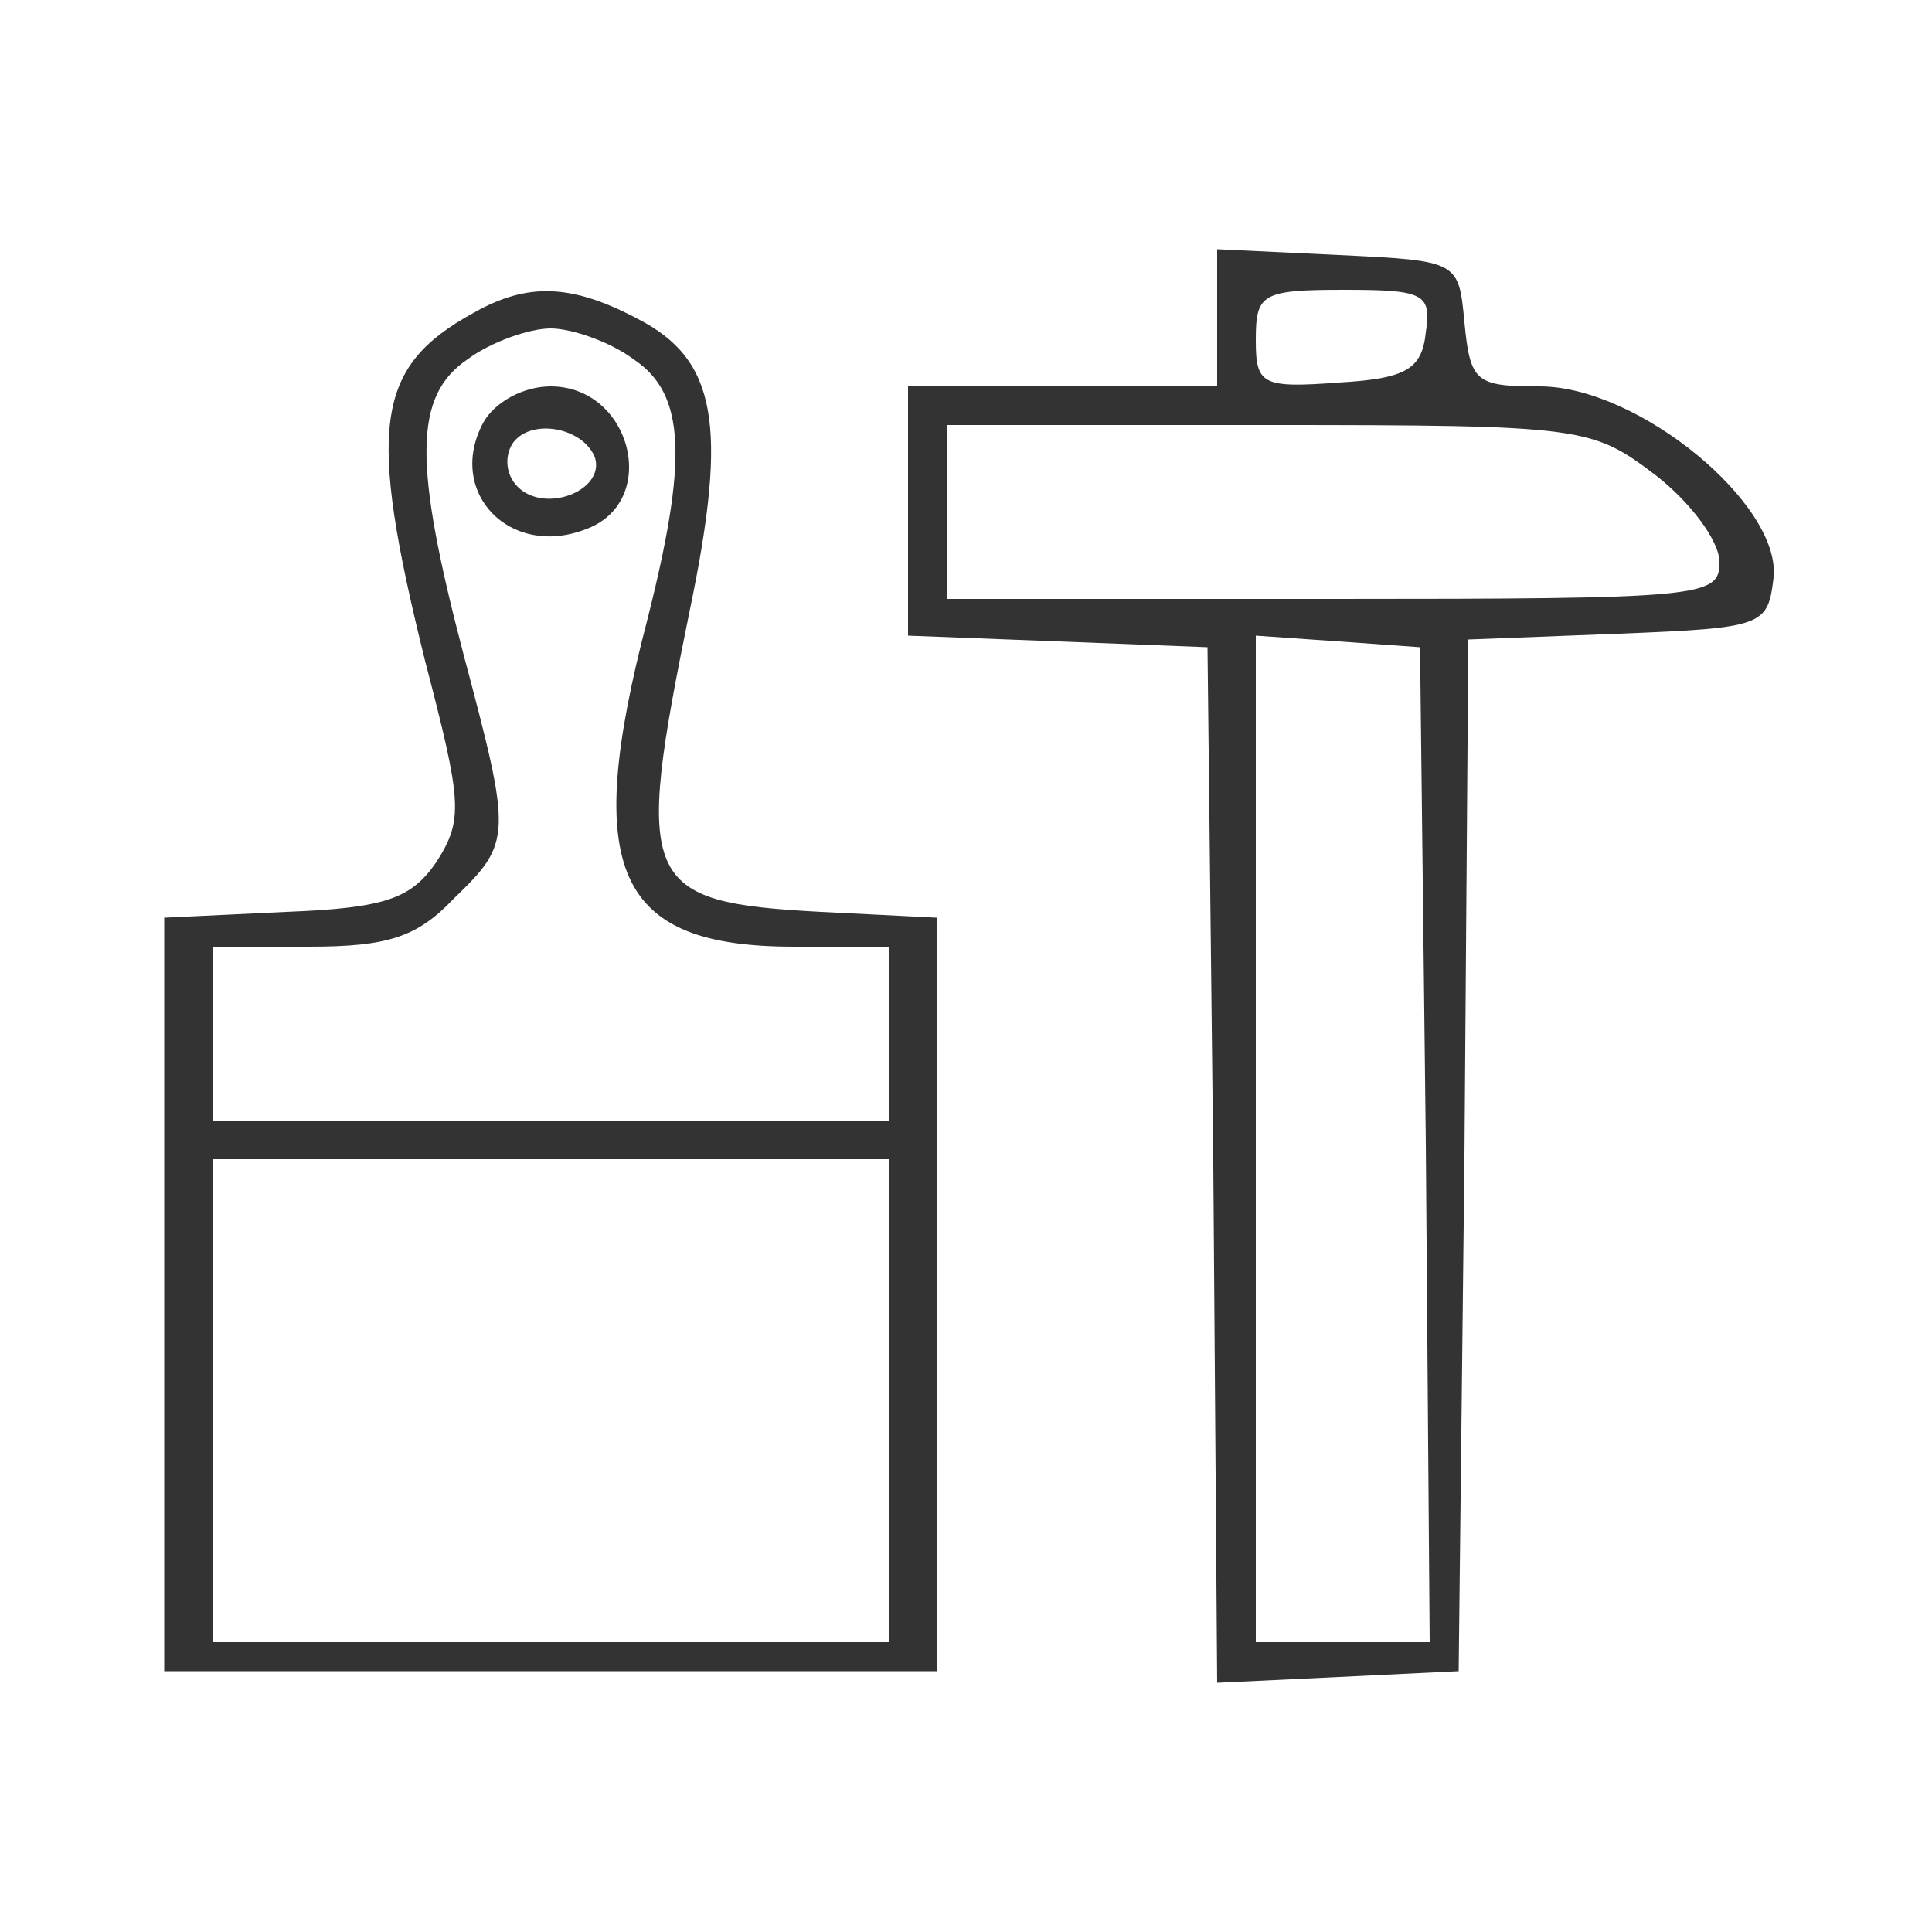
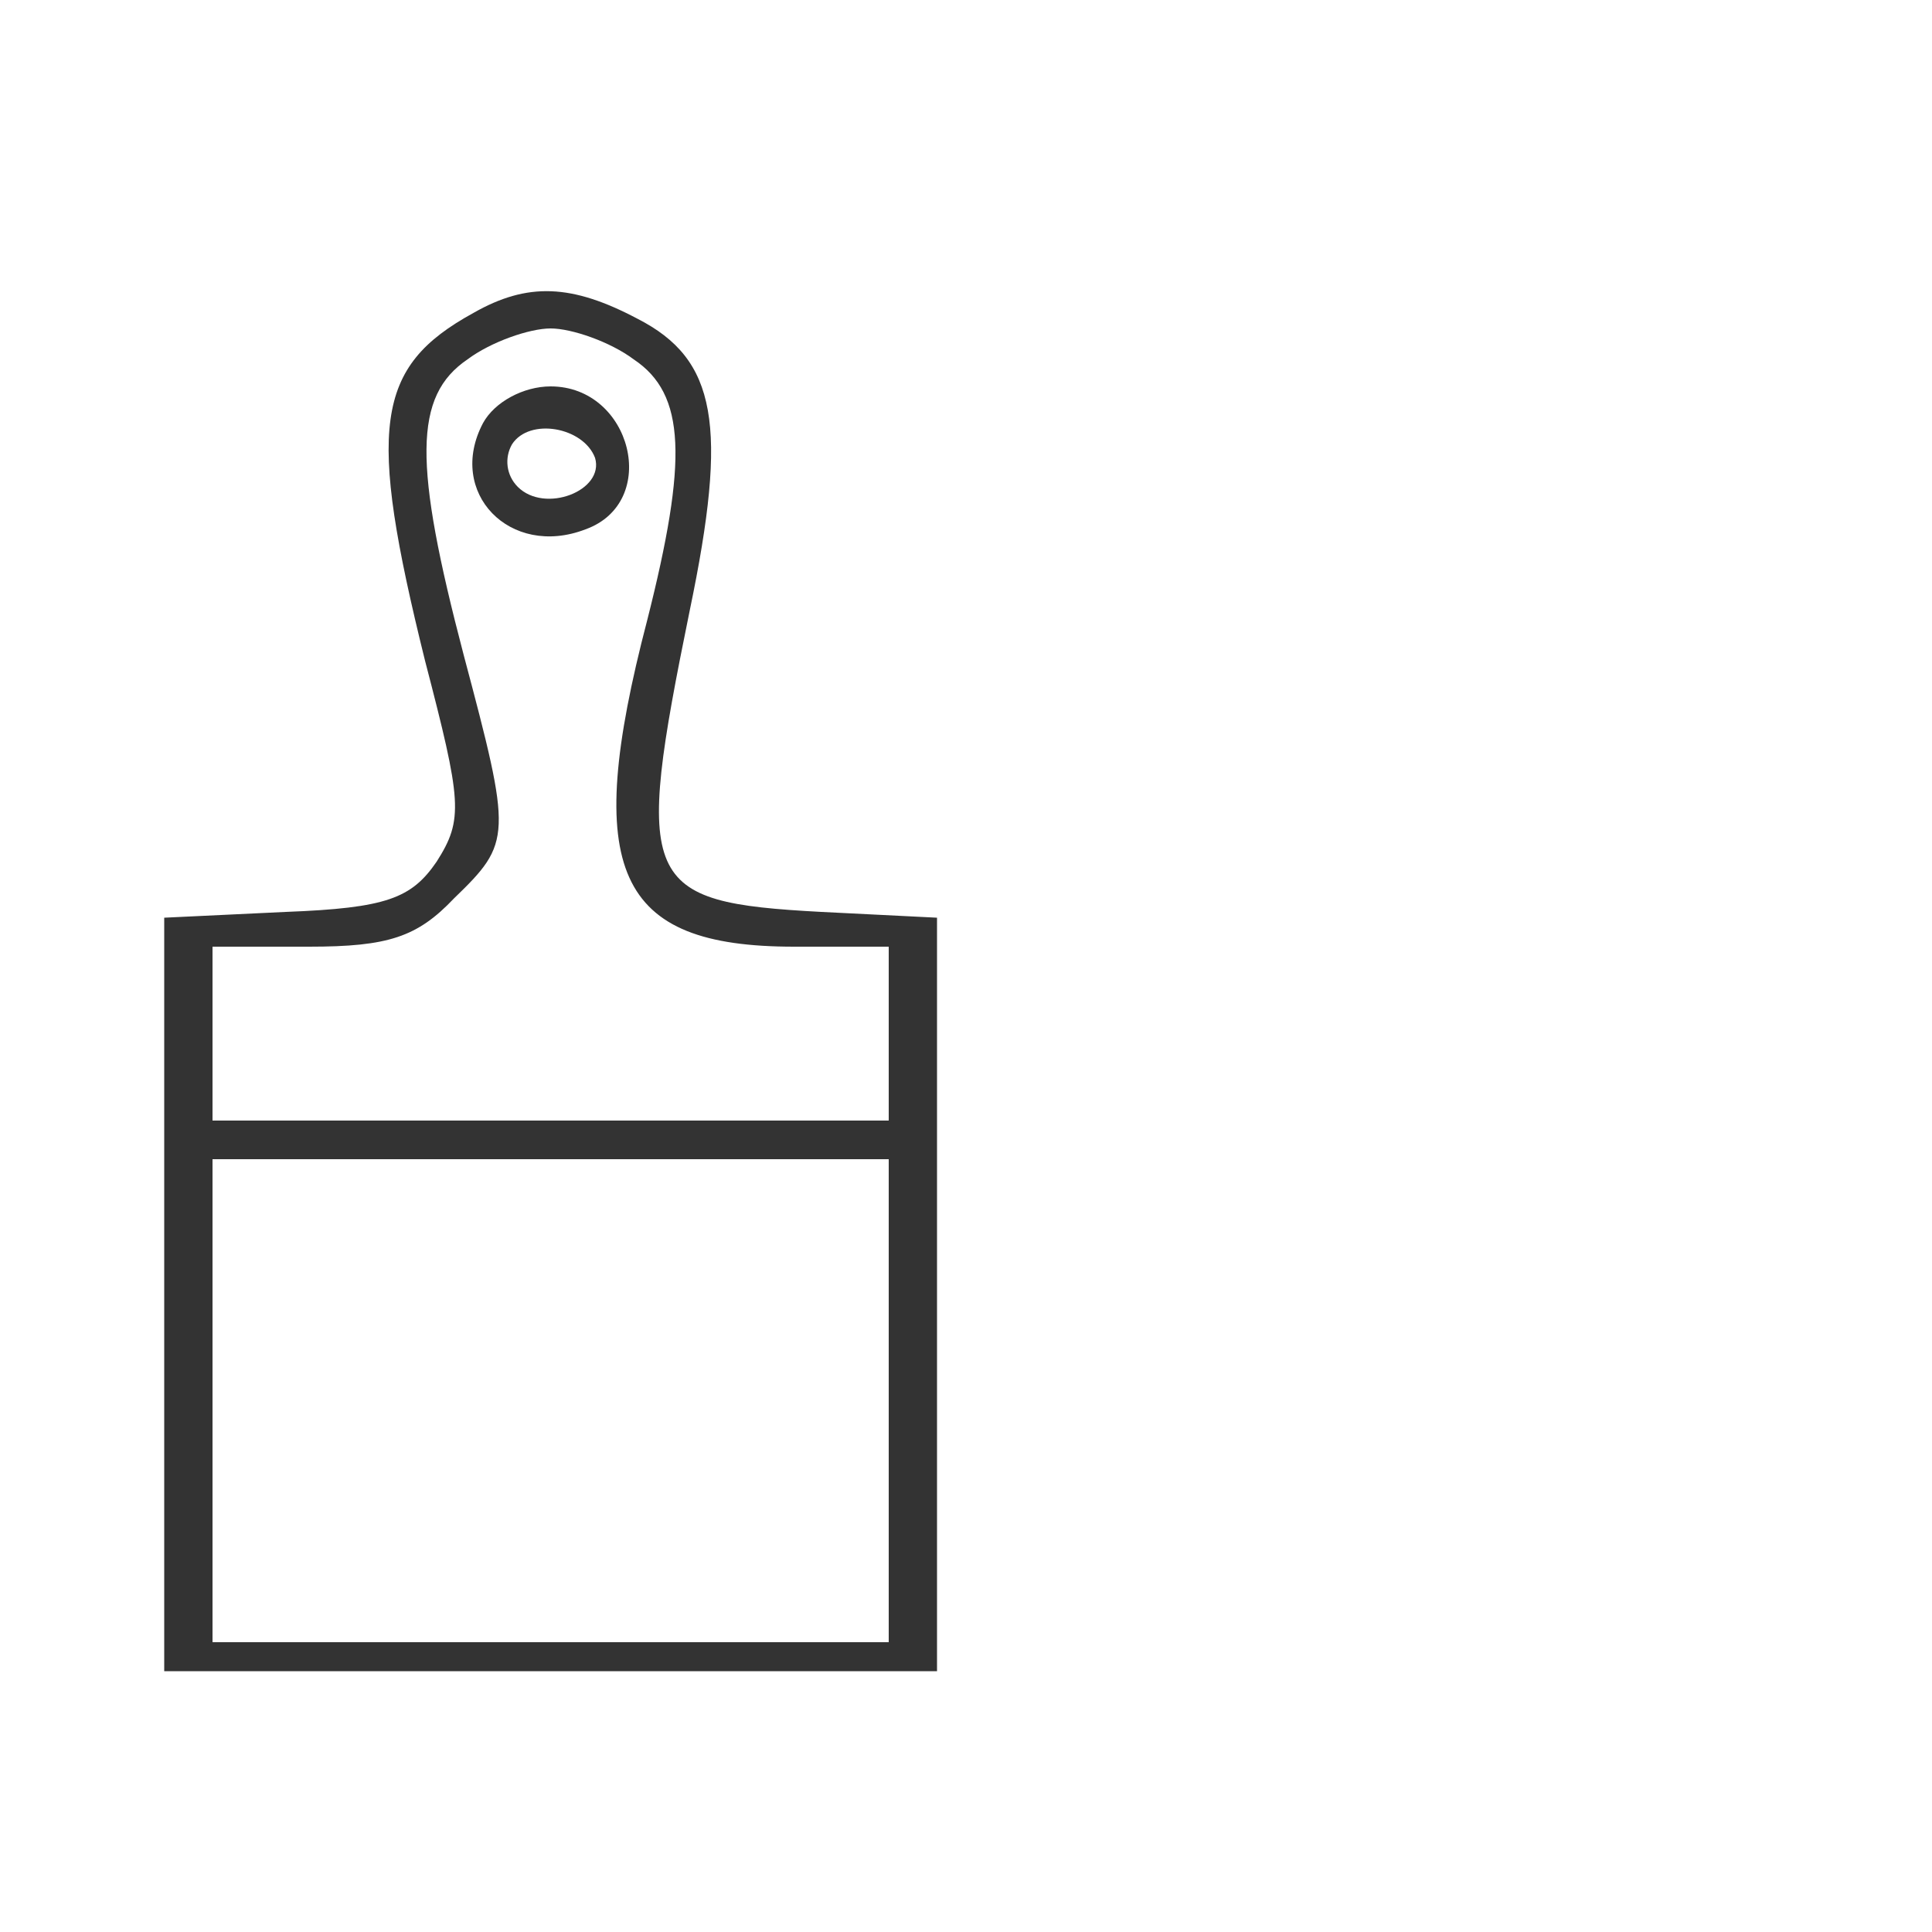
<svg xmlns="http://www.w3.org/2000/svg" version="1.0" width="100pt" height="100pt" viewBox="0 0 100 100" preserveAspectRatio="xMidYMid meet">
  <g transform="translate(0,100) scale(0.1,-0.1)" fill="#333" stroke="none">
-     <path d="M630 835 l0 -35 -80 0 -80 0 0 -65 0 -64 78 -3 77 -3 3 -268 2 -268 63 3 62 3 3 267 2 267 78 3 c75 3 77 4 80 29 4 38 -70 99 -121 99 -33 0 -36 2 -39 33 -3 32 -3 32 -65 35 l-63 3 0 -36z m108 -7 c-2 -19 -10 -24 -45 -26 -40 -3 -43 -1 -43 22 0 24 3 26 46 26 41 0 45 -2 42 -22z m119 -74 c18 -14 33 -34 33 -45 0 -18 -8 -19 -200 -19 l-200 0 0 45 0 45 167 0 c163 0 167 -1 200 -26z m-119 -346 l2 -258 -45 0 -45 0 0 261 0 260 43 -3 42 -3 3 -257z" />
    <path d="M245 838 c-51 -28 -55 -59 -25 -180 19 -73 20 -82 6 -104 -13 -19 -26 -24 -78 -26 l-63 -3 0 -195 0 -195 200 0 200 0 0 195 0 195 -60 3 c-93 5 -97 14 -68 156 20 96 14 130 -27 151 -34 18 -57 19 -85 3z m83 -24 c27 -18 28 -52 7 -135 -34 -130 -16 -169 76 -169 l49 0 0 -45 0 -45 -175 0 -175 0 0 45 0 45 50 0 c41 0 56 5 75 25 30 29 30 32 5 126 -26 99 -26 134 2 153 12 9 32 16 43 16 11 0 31 -7 43 -16z m132 -539 l0 -125 -175 0 -175 0 0 125 0 125 175 0 175 0 0 -125z" />
    <path d="M250 781 c-19 -36 14 -70 53 -55 39 14 24 74 -18 74 -14 0 -29 -8 -35 -19z m58 -18 c5 -17 -26 -29 -40 -15 -6 6 -7 15 -3 22 9 14 37 9 43 -7z" />
  </g>
</svg>